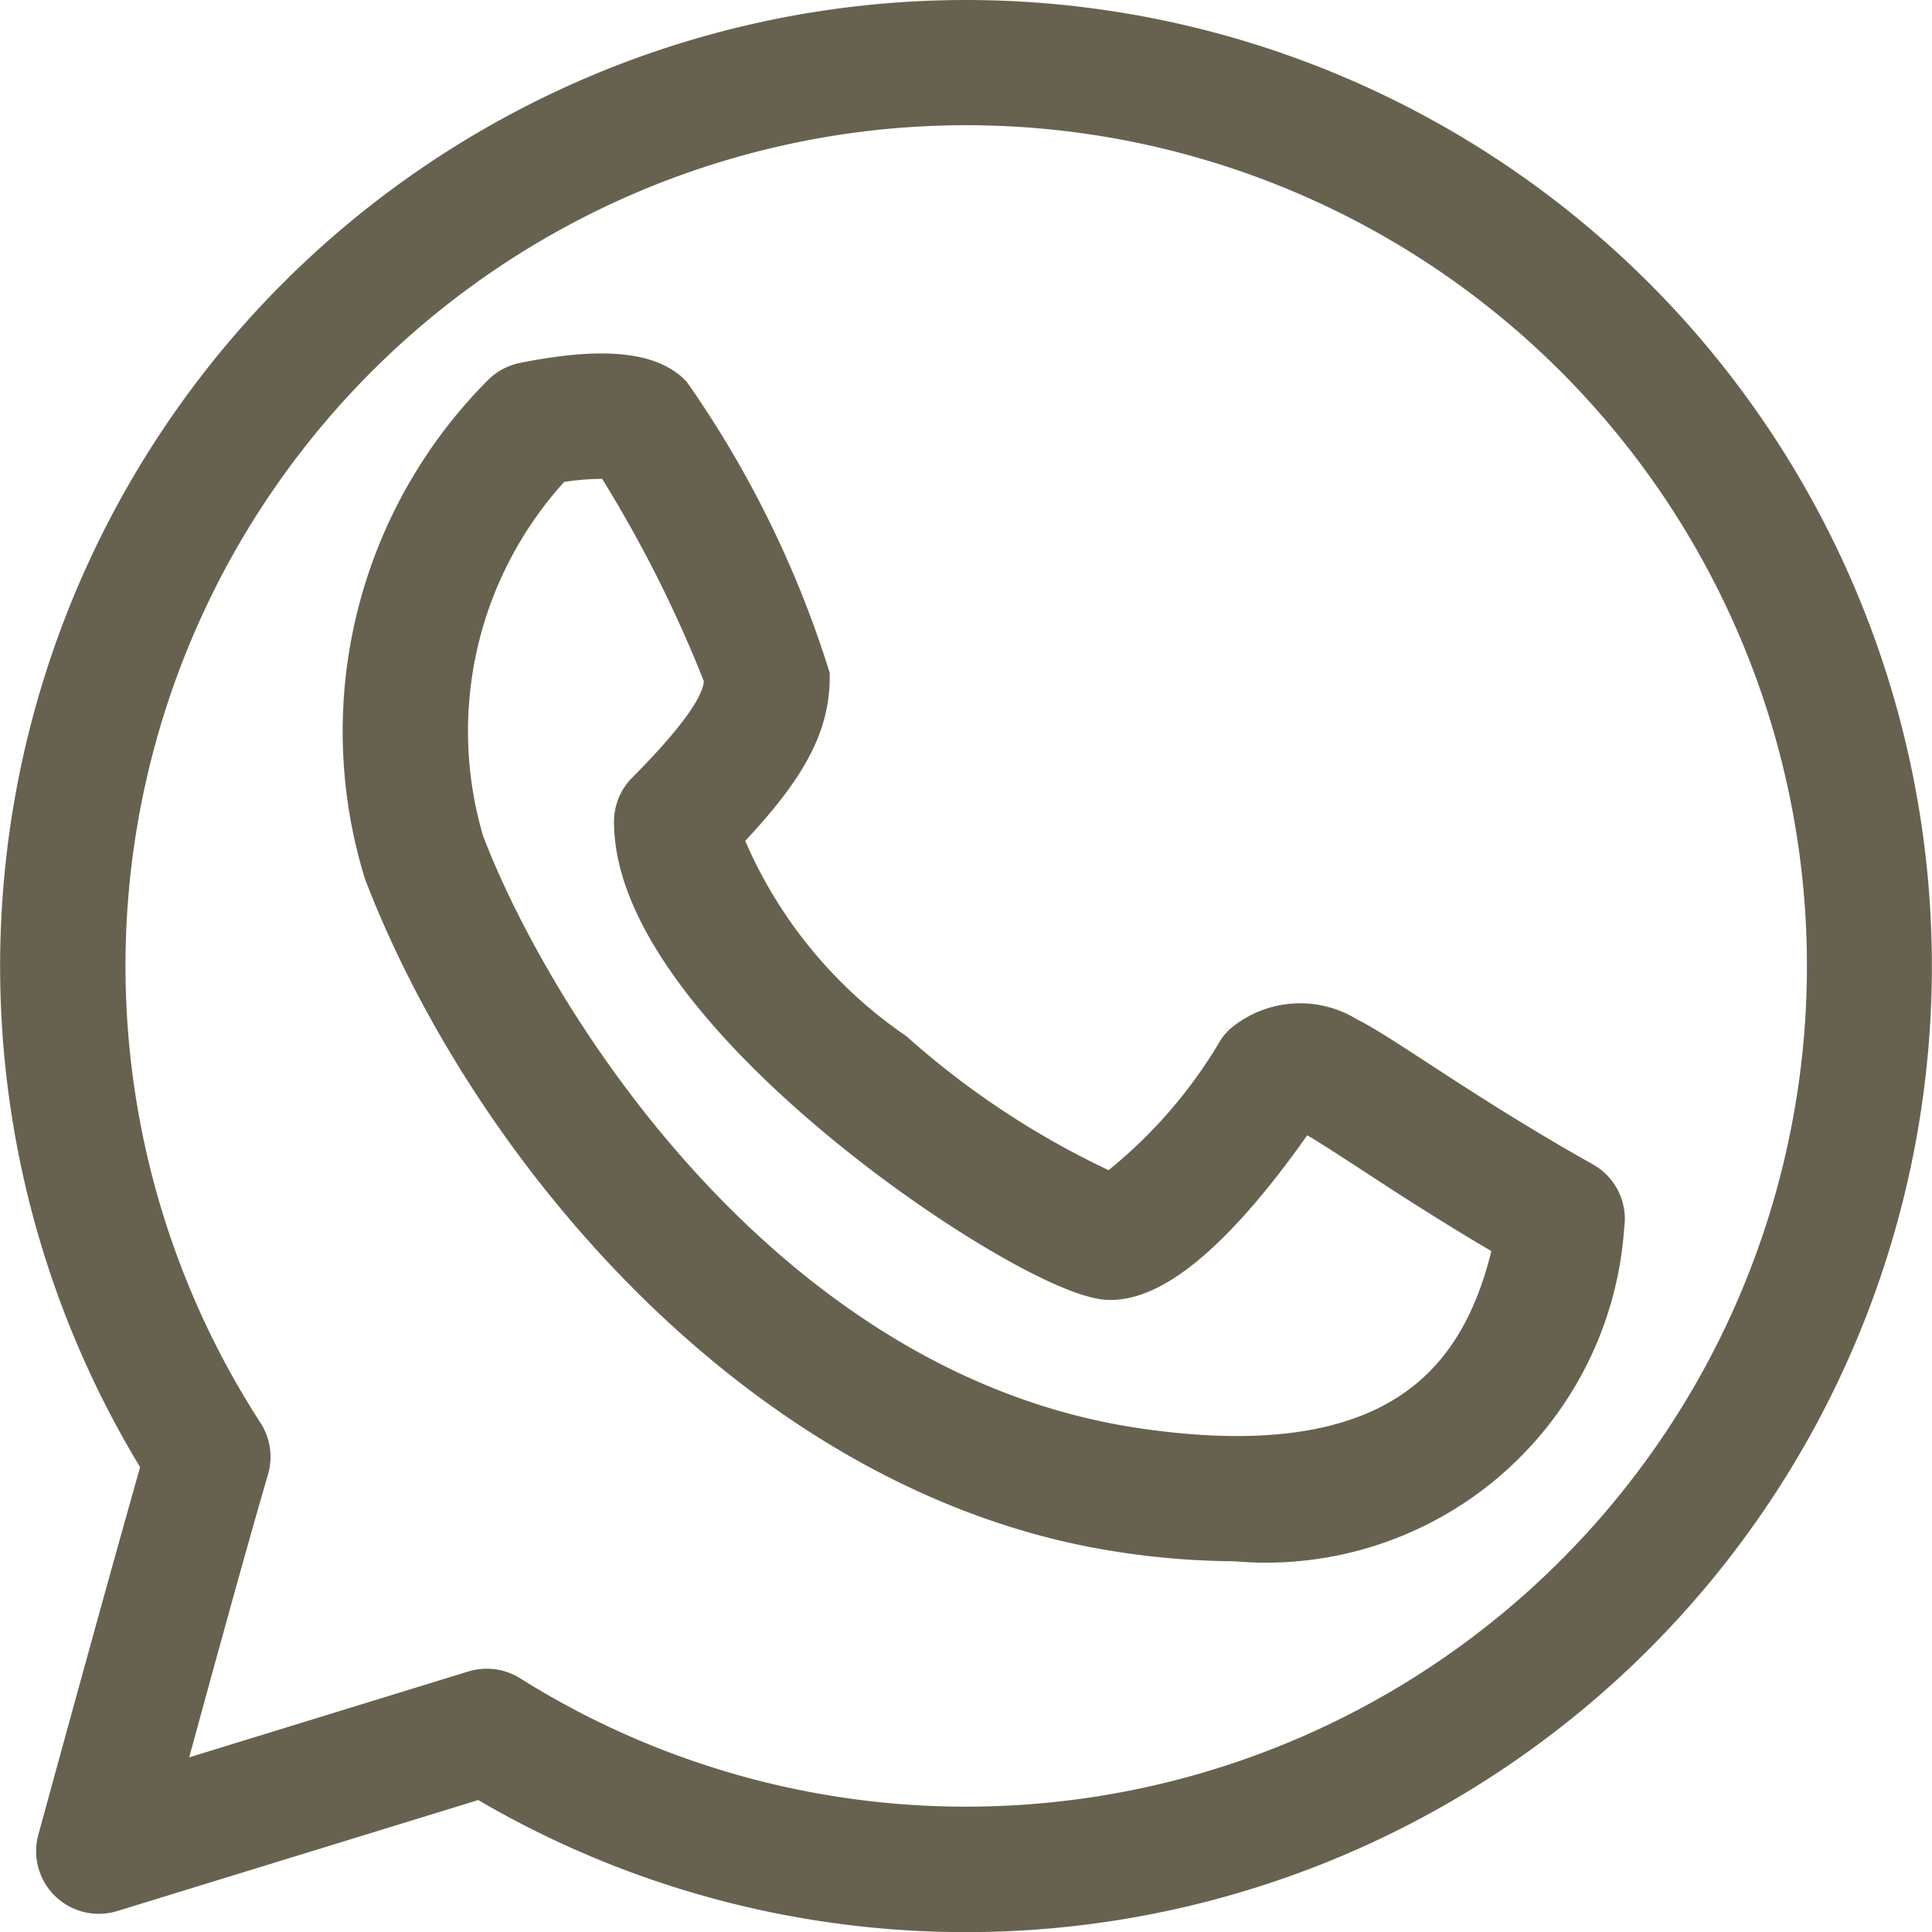
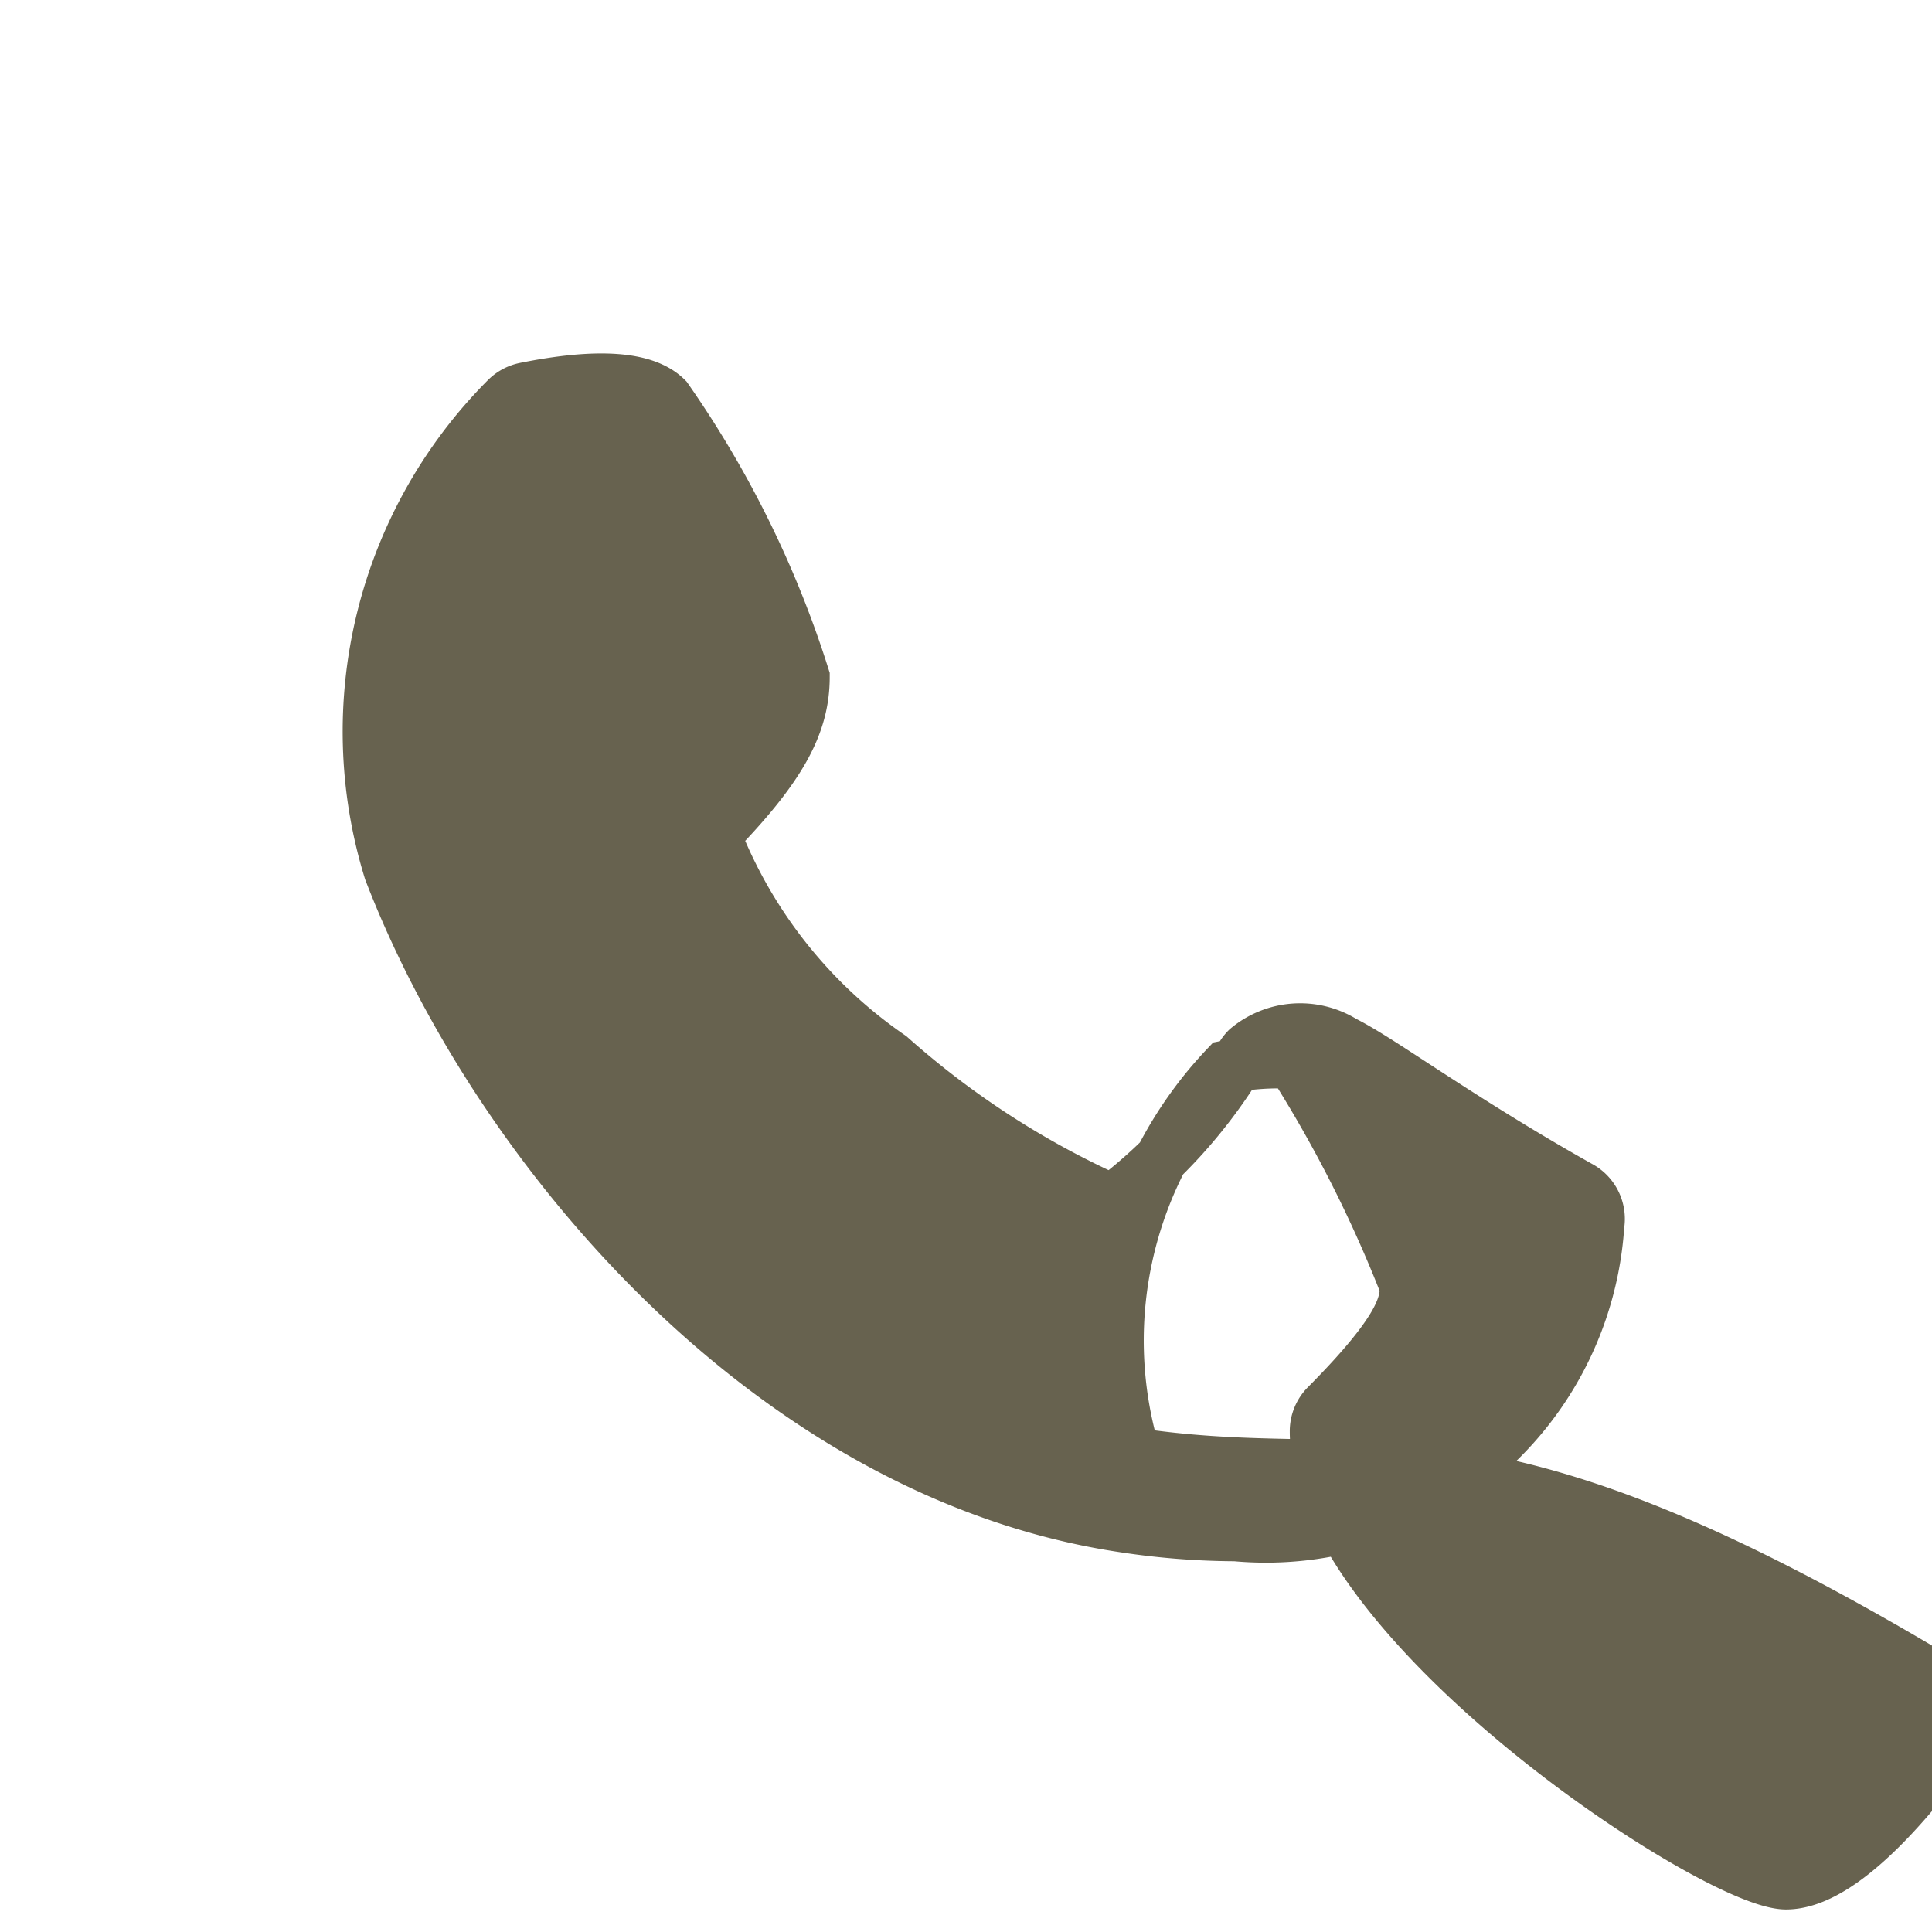
<svg xmlns="http://www.w3.org/2000/svg" width="14.581" height="14.581" viewBox="0 0 14.581 14.581">
  <g id="whatsapp" transform="translate(0.2 0.2)">
    <g id="Group_1609" data-name="Group 1609">
-       <path id="Path_6589" data-name="Path 6589" d="M7.09,0A7.092,7.092,0,0,0,1.074,10.843C.794,11.824.288,13.68.282,13.7a.273.273,0,0,0,.343.332l2.81-.864A7.091,7.091,0,1,0,7.09,0Zm0,13.635a6.529,6.529,0,0,1-3.472-1,.273.273,0,0,0-.145-.041.277.277,0,0,0-.08.012l-2.454.755c.18-.658.5-1.835.692-2.49a.274.274,0,0,0-.033-.224A6.545,6.545,0,1,1,7.09,13.635Z" fill="#67624f" stroke="#67624f" stroke-width="0.4" />
-       <path id="Path_6590" data-name="Path 6590" d="M18.515,15.871c-.5-.28-.932-.56-1.245-.764-.239-.156-.412-.269-.538-.332a.62.62,0,0,0-.724.051.273.273,0,0,0-.034.041,3.833,3.833,0,0,1-.987,1.107,6.566,6.566,0,0,1-1.677-1.086,3.631,3.631,0,0,1-1.327-1.676c.494-.509.672-.829.672-1.193a7.717,7.717,0,0,0-1.034-2.1c-.159-.159-.517-.184-1.064-.074a.275.275,0,0,0-.139.074,3.557,3.557,0,0,0-.88,3.563c.809,2.1,2.885,4.547,5.532,4.944a5.736,5.736,0,0,0,.847.067,2.51,2.51,0,0,0,2.735-2.338A.272.272,0,0,0,18.515,15.871ZM15.15,17.885c-2.8-.42-4.562-3.193-5.1-4.6a3,3,0,0,1,.7-2.923,2.057,2.057,0,0,1,.5-.035,9.794,9.794,0,0,1,.857,1.692c0,.143-.047.343-.6.9a.272.272,0,0,0-.08.193c0,1.428,3.012,3.409,3.545,3.409.464,0,1.069-.78,1.413-1.288a.259.259,0,0,1,.1.032c.1.049.268.16.484.3.284.186.662.432,1.107.688C17.876,17.224,17.311,18.209,15.15,17.885Z" transform="translate(-6.793 -7.11)" fill="#67624f" stroke="#67624f" stroke-width="0.4" />
+       <path id="Path_6590" data-name="Path 6590" d="M18.515,15.871c-.5-.28-.932-.56-1.245-.764-.239-.156-.412-.269-.538-.332a.62.62,0,0,0-.724.051.273.273,0,0,0-.034.041,3.833,3.833,0,0,1-.987,1.107,6.566,6.566,0,0,1-1.677-1.086,3.631,3.631,0,0,1-1.327-1.676c.494-.509.672-.829.672-1.193a7.717,7.717,0,0,0-1.034-2.1c-.159-.159-.517-.184-1.064-.074a.275.275,0,0,0-.139.074,3.557,3.557,0,0,0-.88,3.563c.809,2.1,2.885,4.547,5.532,4.944a5.736,5.736,0,0,0,.847.067,2.51,2.51,0,0,0,2.735-2.338A.272.272,0,0,0,18.515,15.871ZM15.15,17.885a3,3,0,0,1,.7-2.923,2.057,2.057,0,0,1,.5-.035,9.794,9.794,0,0,1,.857,1.692c0,.143-.047.343-.6.9a.272.272,0,0,0-.08.193c0,1.428,3.012,3.409,3.545,3.409.464,0,1.069-.78,1.413-1.288a.259.259,0,0,1,.1.032c.1.049.268.16.484.3.284.186.662.432,1.107.688C17.876,17.224,17.311,18.209,15.15,17.885Z" transform="translate(-6.793 -7.11)" fill="#67624f" stroke="#67624f" stroke-width="0.4" />
    </g>
  </g>
</svg>